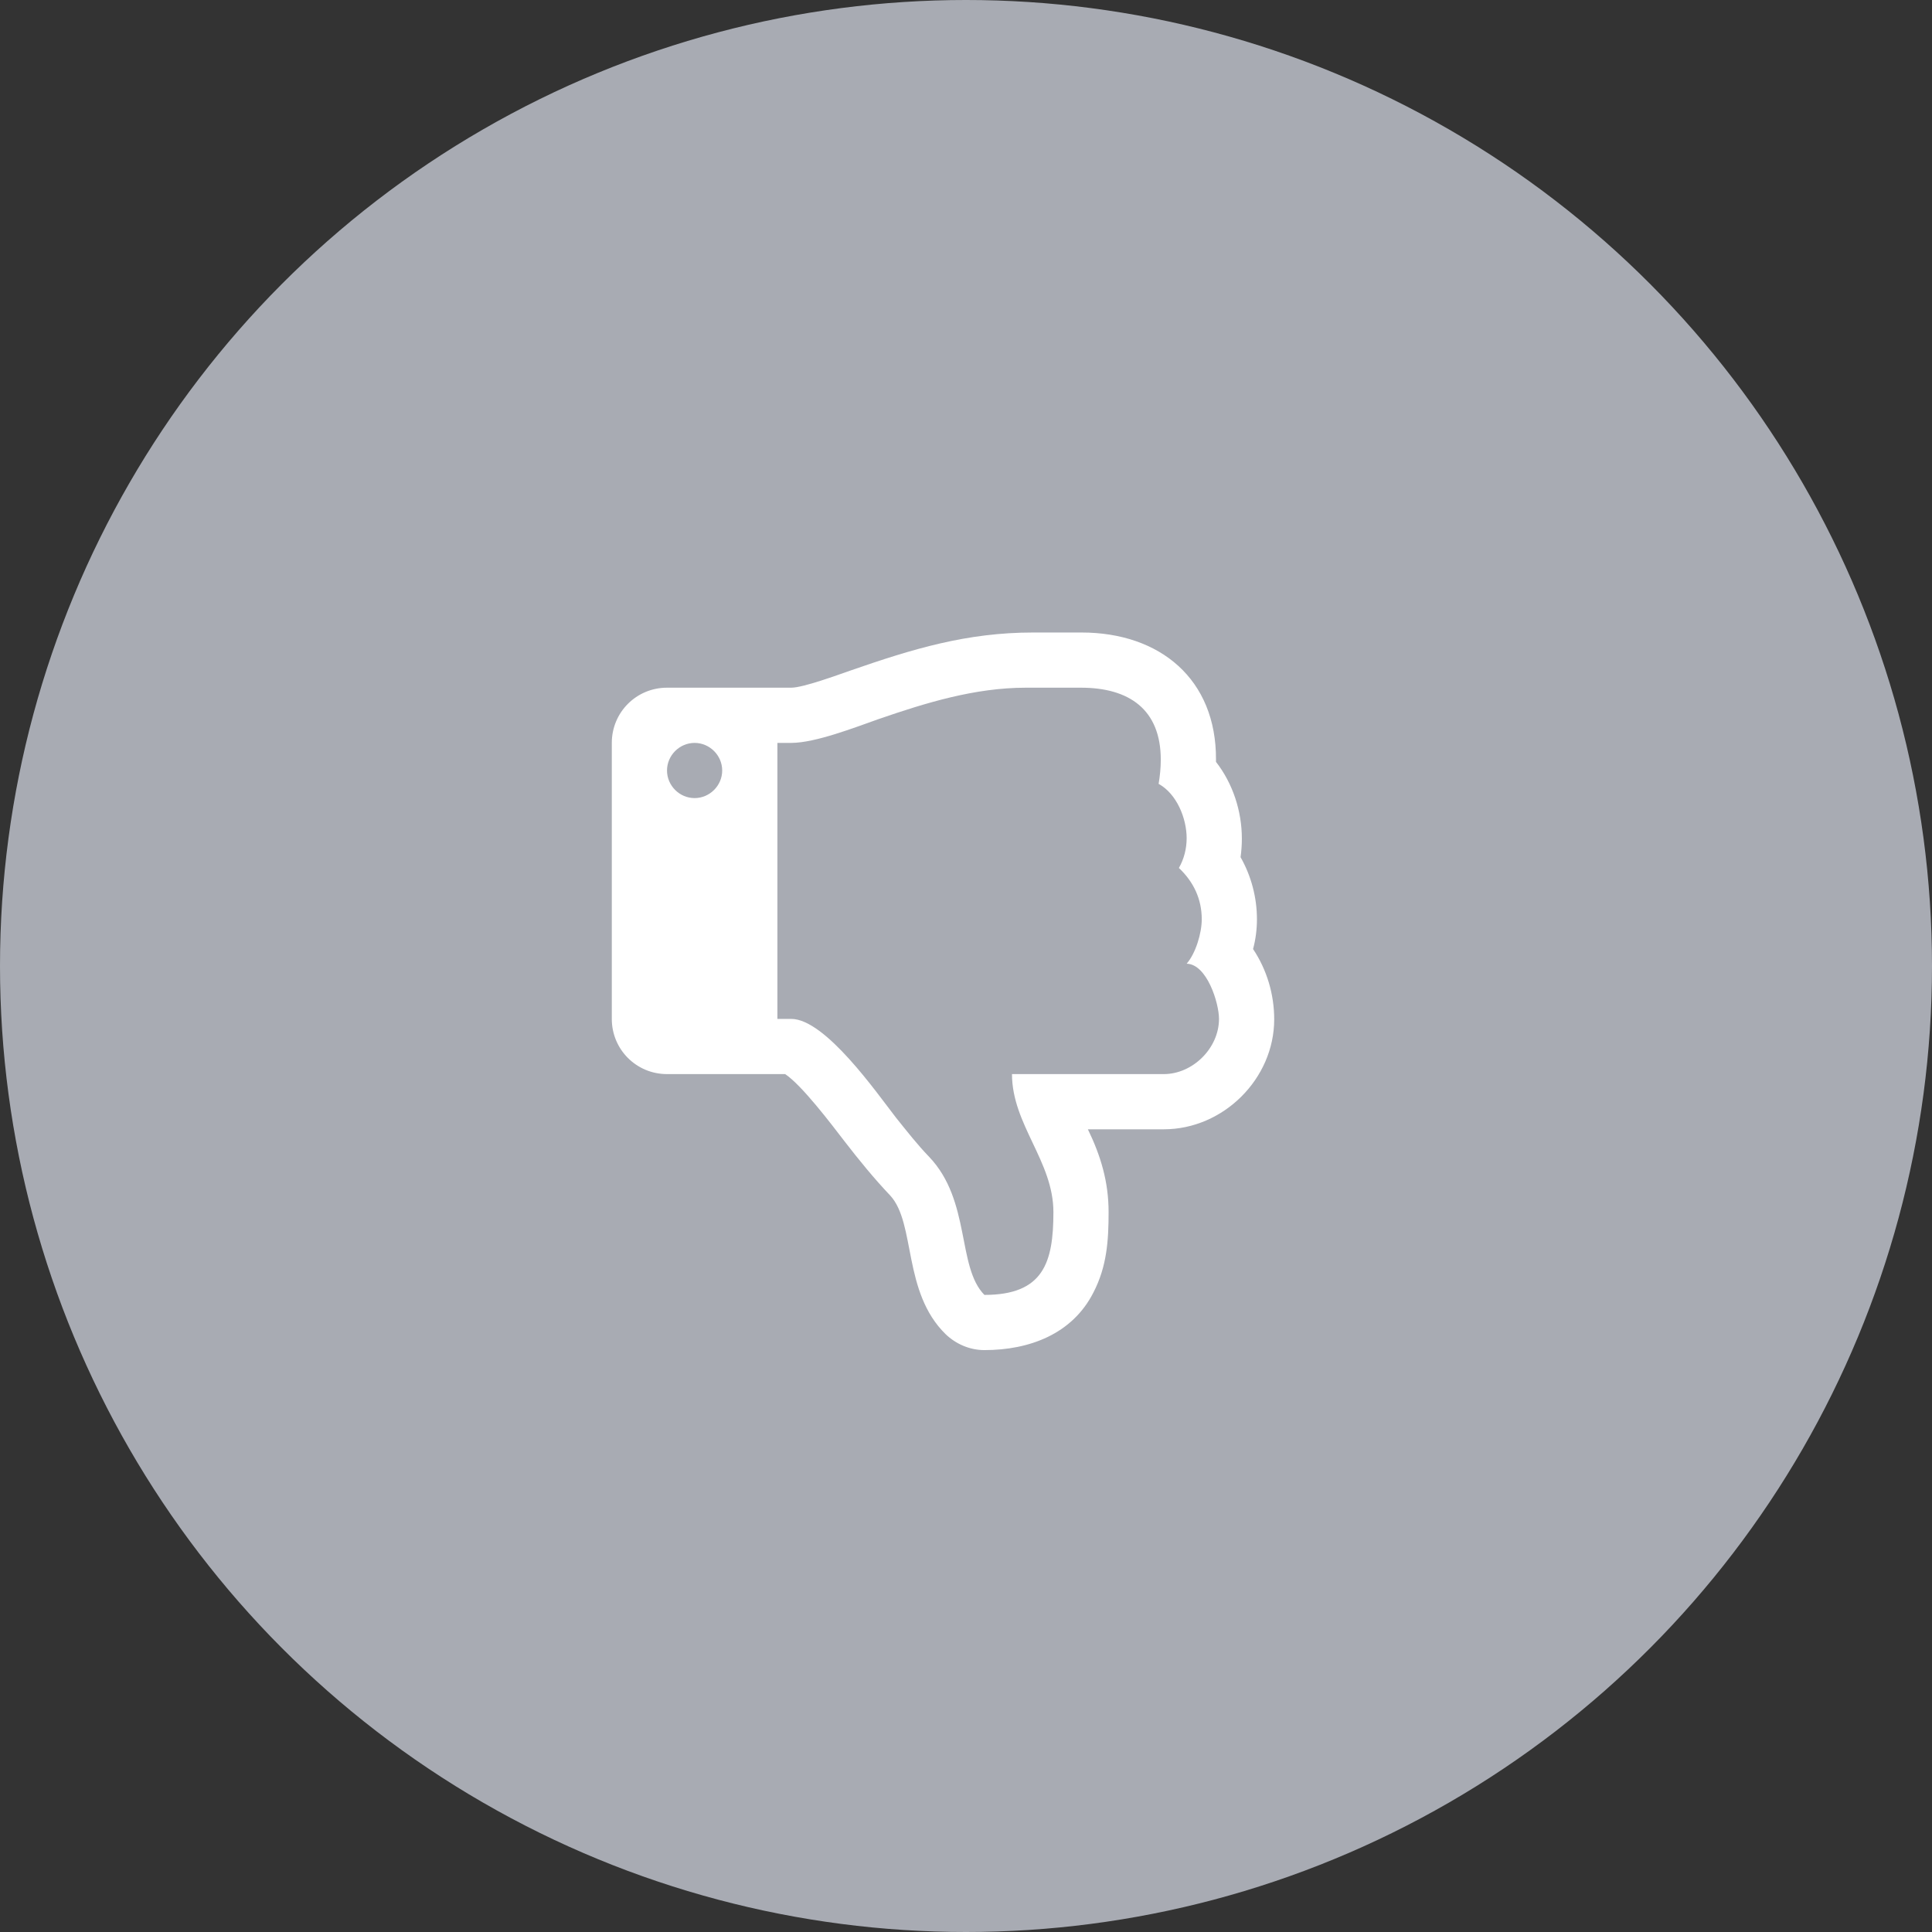
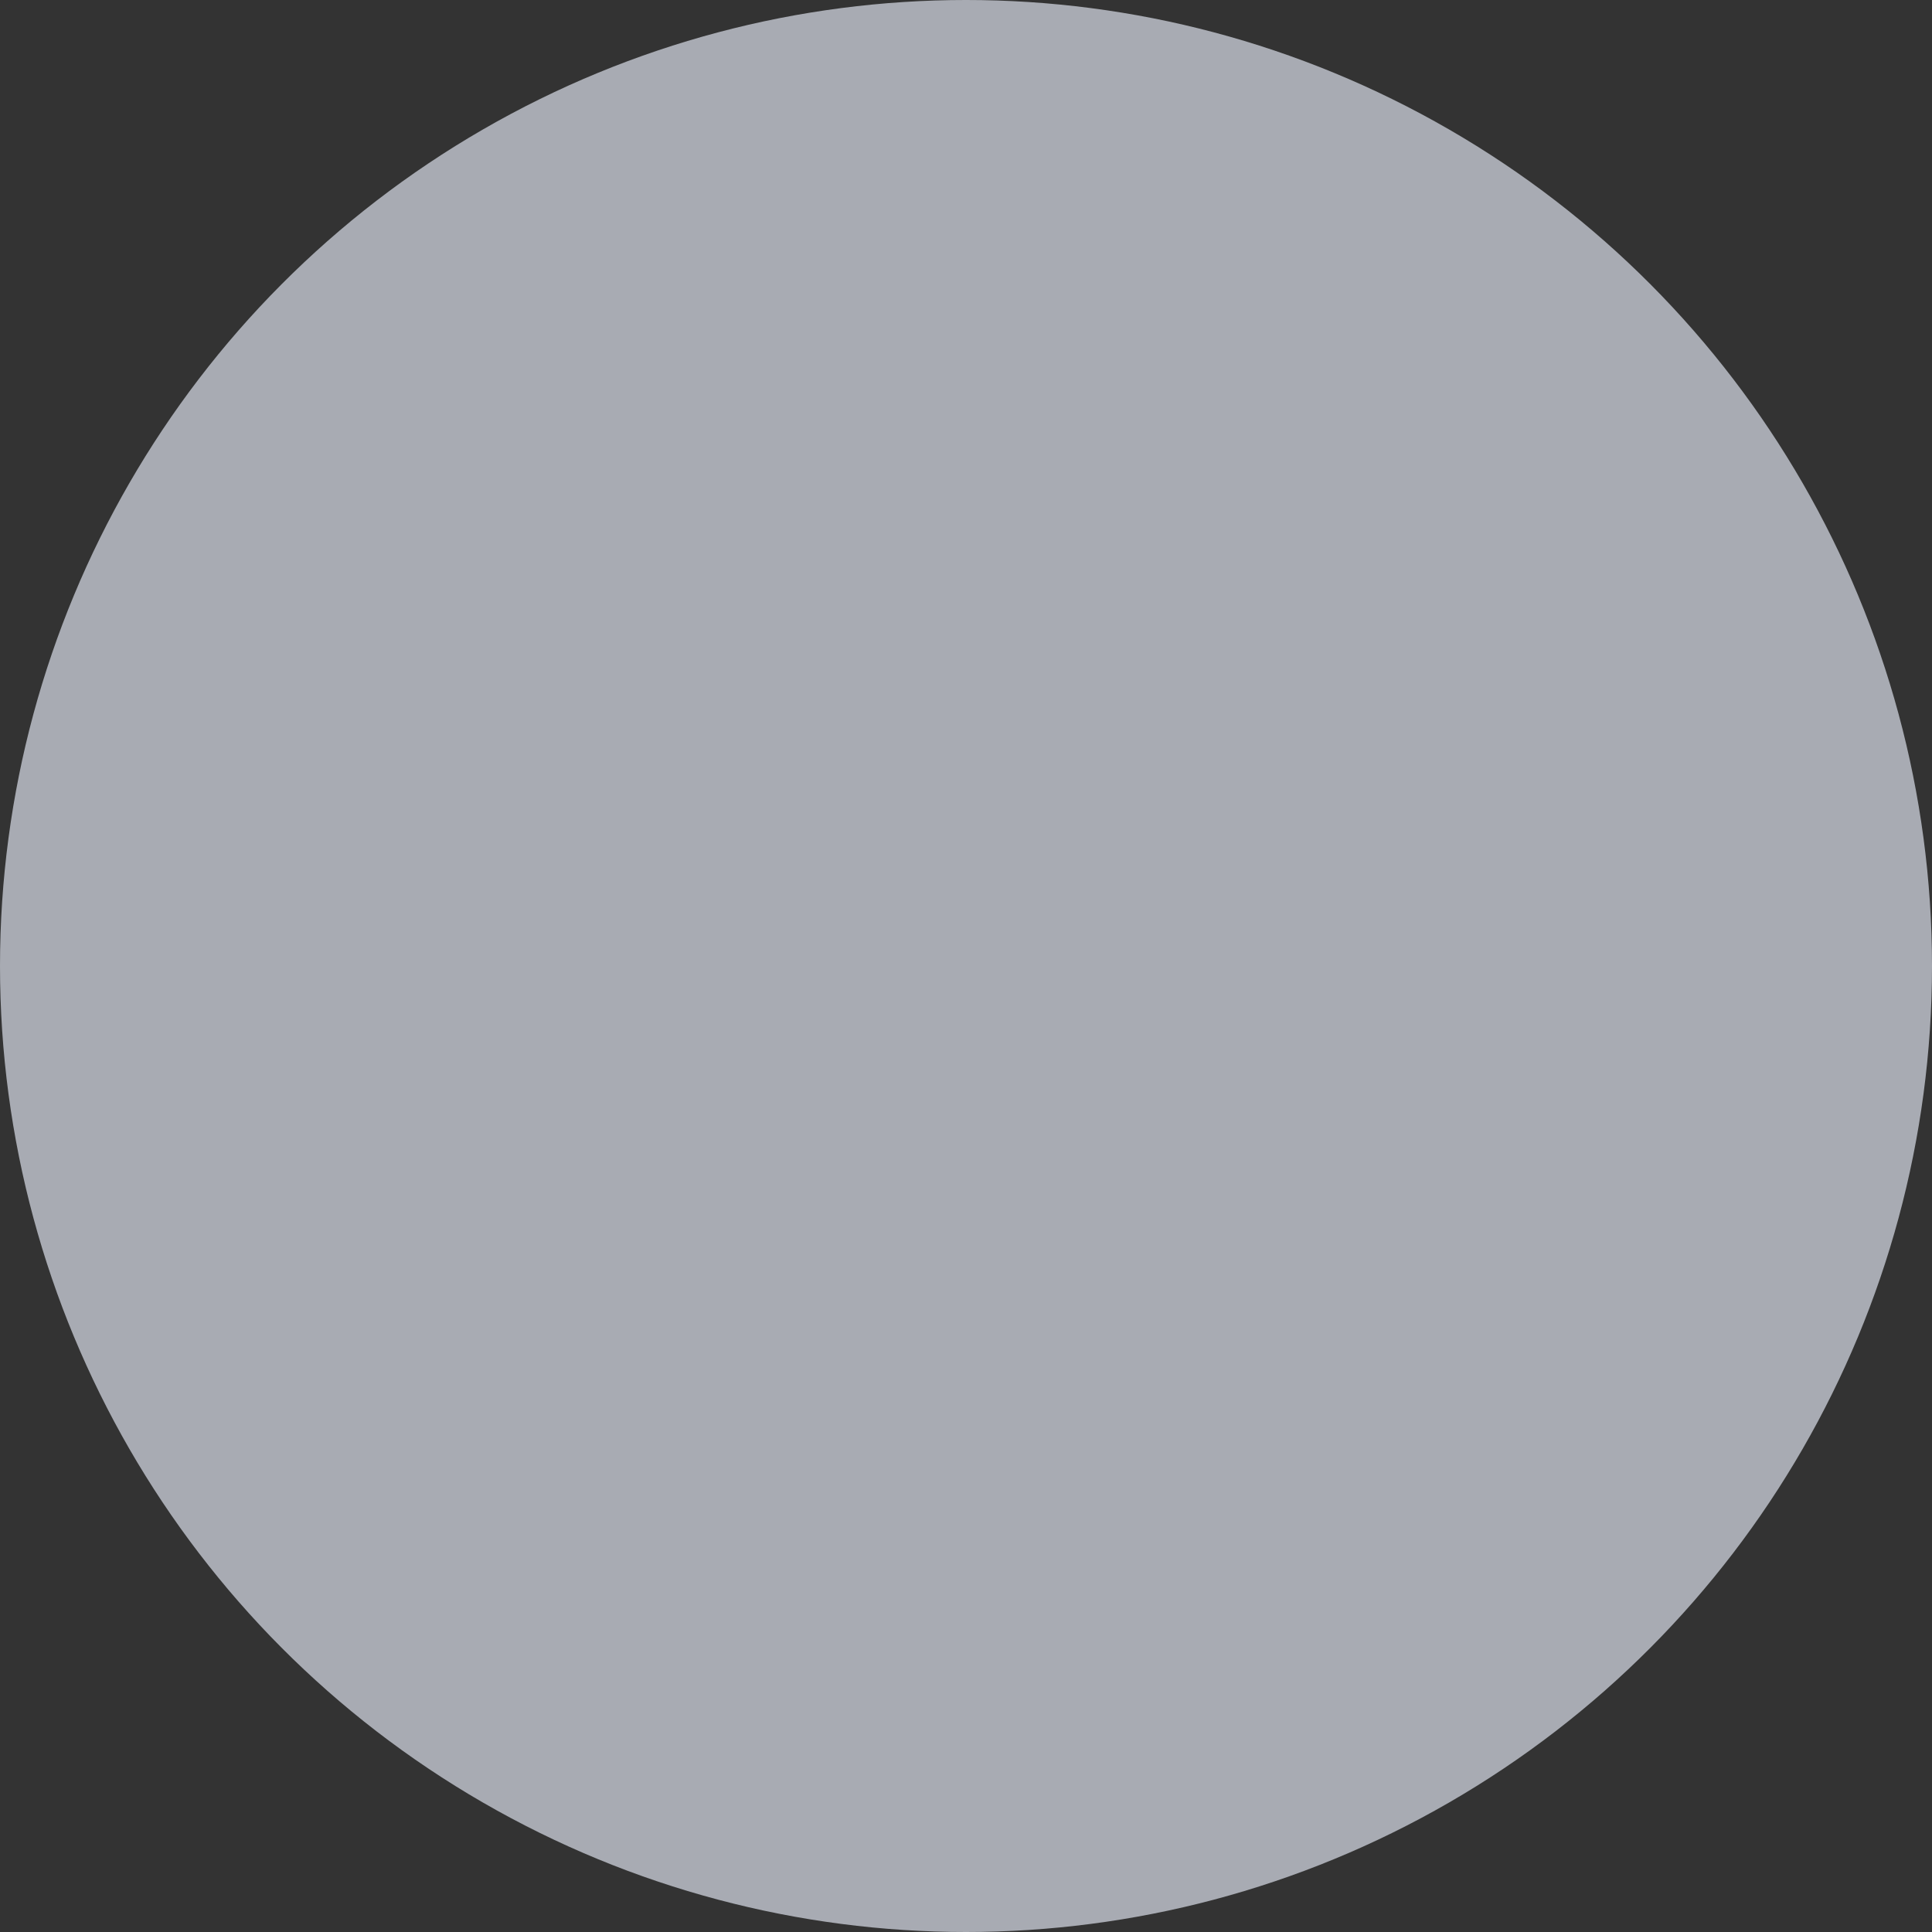
<svg xmlns="http://www.w3.org/2000/svg" width="120px" height="120px" viewBox="0 0 120 120" version="1.1">
  <rect x="0" y="0" width="120" height="120" fill="#333333" stroke="none" />
  <title>Group 20</title>
  <desc>Created with Sketch.</desc>
  <defs />
  <g id="Base-design--Spec-0928" stroke="none" stroke-width="1" fill="none" fill-rule="evenodd">
    <g id="All-svgs" transform="translate(-138, -704)">
      <g id="Group-20" transform="translate(138, 704)">
        <circle id="Oval-2-Copy-2" fill="#A8ABB3" fill-rule="nonzero" cx="60" cy="60" r="60" />
-         <path d="M44.857,47.857 C44.857,46.92 44.08,46.143 43.143,46.143 C42.205,46.143 41.429,46.92 41.429,47.857 C41.429,48.795 42.205,49.571 43.143,49.571 C44.08,49.571 44.857,48.795 44.857,47.857 Z M75.714,63.286 C75.714,62.295 74.964,59.884 73.705,59.857 C74.268,59.214 74.643,57.955 74.643,57.098 C74.643,55.839 74.134,54.768 73.223,53.911 C73.545,53.348 73.705,52.705 73.705,52.062 C73.705,50.83 73.089,49.304 71.964,48.687 C72.045,48.205 72.098,47.696 72.098,47.187 C72.098,44.054 70.116,42.714 67.143,42.714 L63.714,42.714 C60.554,42.714 57.5,43.652 54.554,44.67 C53.107,45.179 50.643,46.143 49.143,46.143 L48.286,46.143 L48.286,63.286 L49.143,63.286 C51.259,63.286 54.446,67.866 55.652,69.42 C56.321,70.25 56.964,71.08 57.714,71.857 C60.313,74.589 59.429,78.688 61.143,80.429 C64.813,80.429 65.429,78.42 65.429,75.286 C65.429,72.125 62.857,69.848 62.857,66.714 L72.286,66.714 C74.08,66.714 75.714,65.107 75.714,63.286 Z M79.143,63.312 C79.143,67.009 75.982,70.143 72.286,70.143 L67.571,70.143 C68.375,71.804 68.857,73.411 68.857,75.286 C68.857,77.054 68.75,78.661 67.92,80.268 C66.607,82.866 63.929,83.857 61.143,83.857 C60.232,83.857 59.375,83.482 58.732,82.866 C56.054,80.241 56.884,76.009 55.304,74.268 C54.286,73.196 53.348,72.045 52.438,70.866 C51.634,69.821 49.813,67.411 48.768,66.714 L41.429,66.714 C39.527,66.714 38,65.187 38,63.286 L38,46.143 C38,44.241 39.527,42.714 41.429,42.714 L49.143,42.714 C49.893,42.714 52.063,41.911 52.839,41.643 C56.696,40.304 60.045,39.286 64.17,39.286 L67.17,39.286 C72.045,39.286 75.554,42.179 75.527,47.187 L75.527,47.321 C76.571,48.661 77.134,50.375 77.134,52.089 C77.134,52.464 77.107,52.866 77.054,53.241 C77.723,54.42 78.071,55.759 78.071,57.098 C78.071,57.714 77.991,58.357 77.83,58.946 C78.688,60.232 79.143,61.759 79.143,63.312 Z" id="-copy" fill="#FFFFFF" />
      </g>
    </g>
  </g>
</svg>